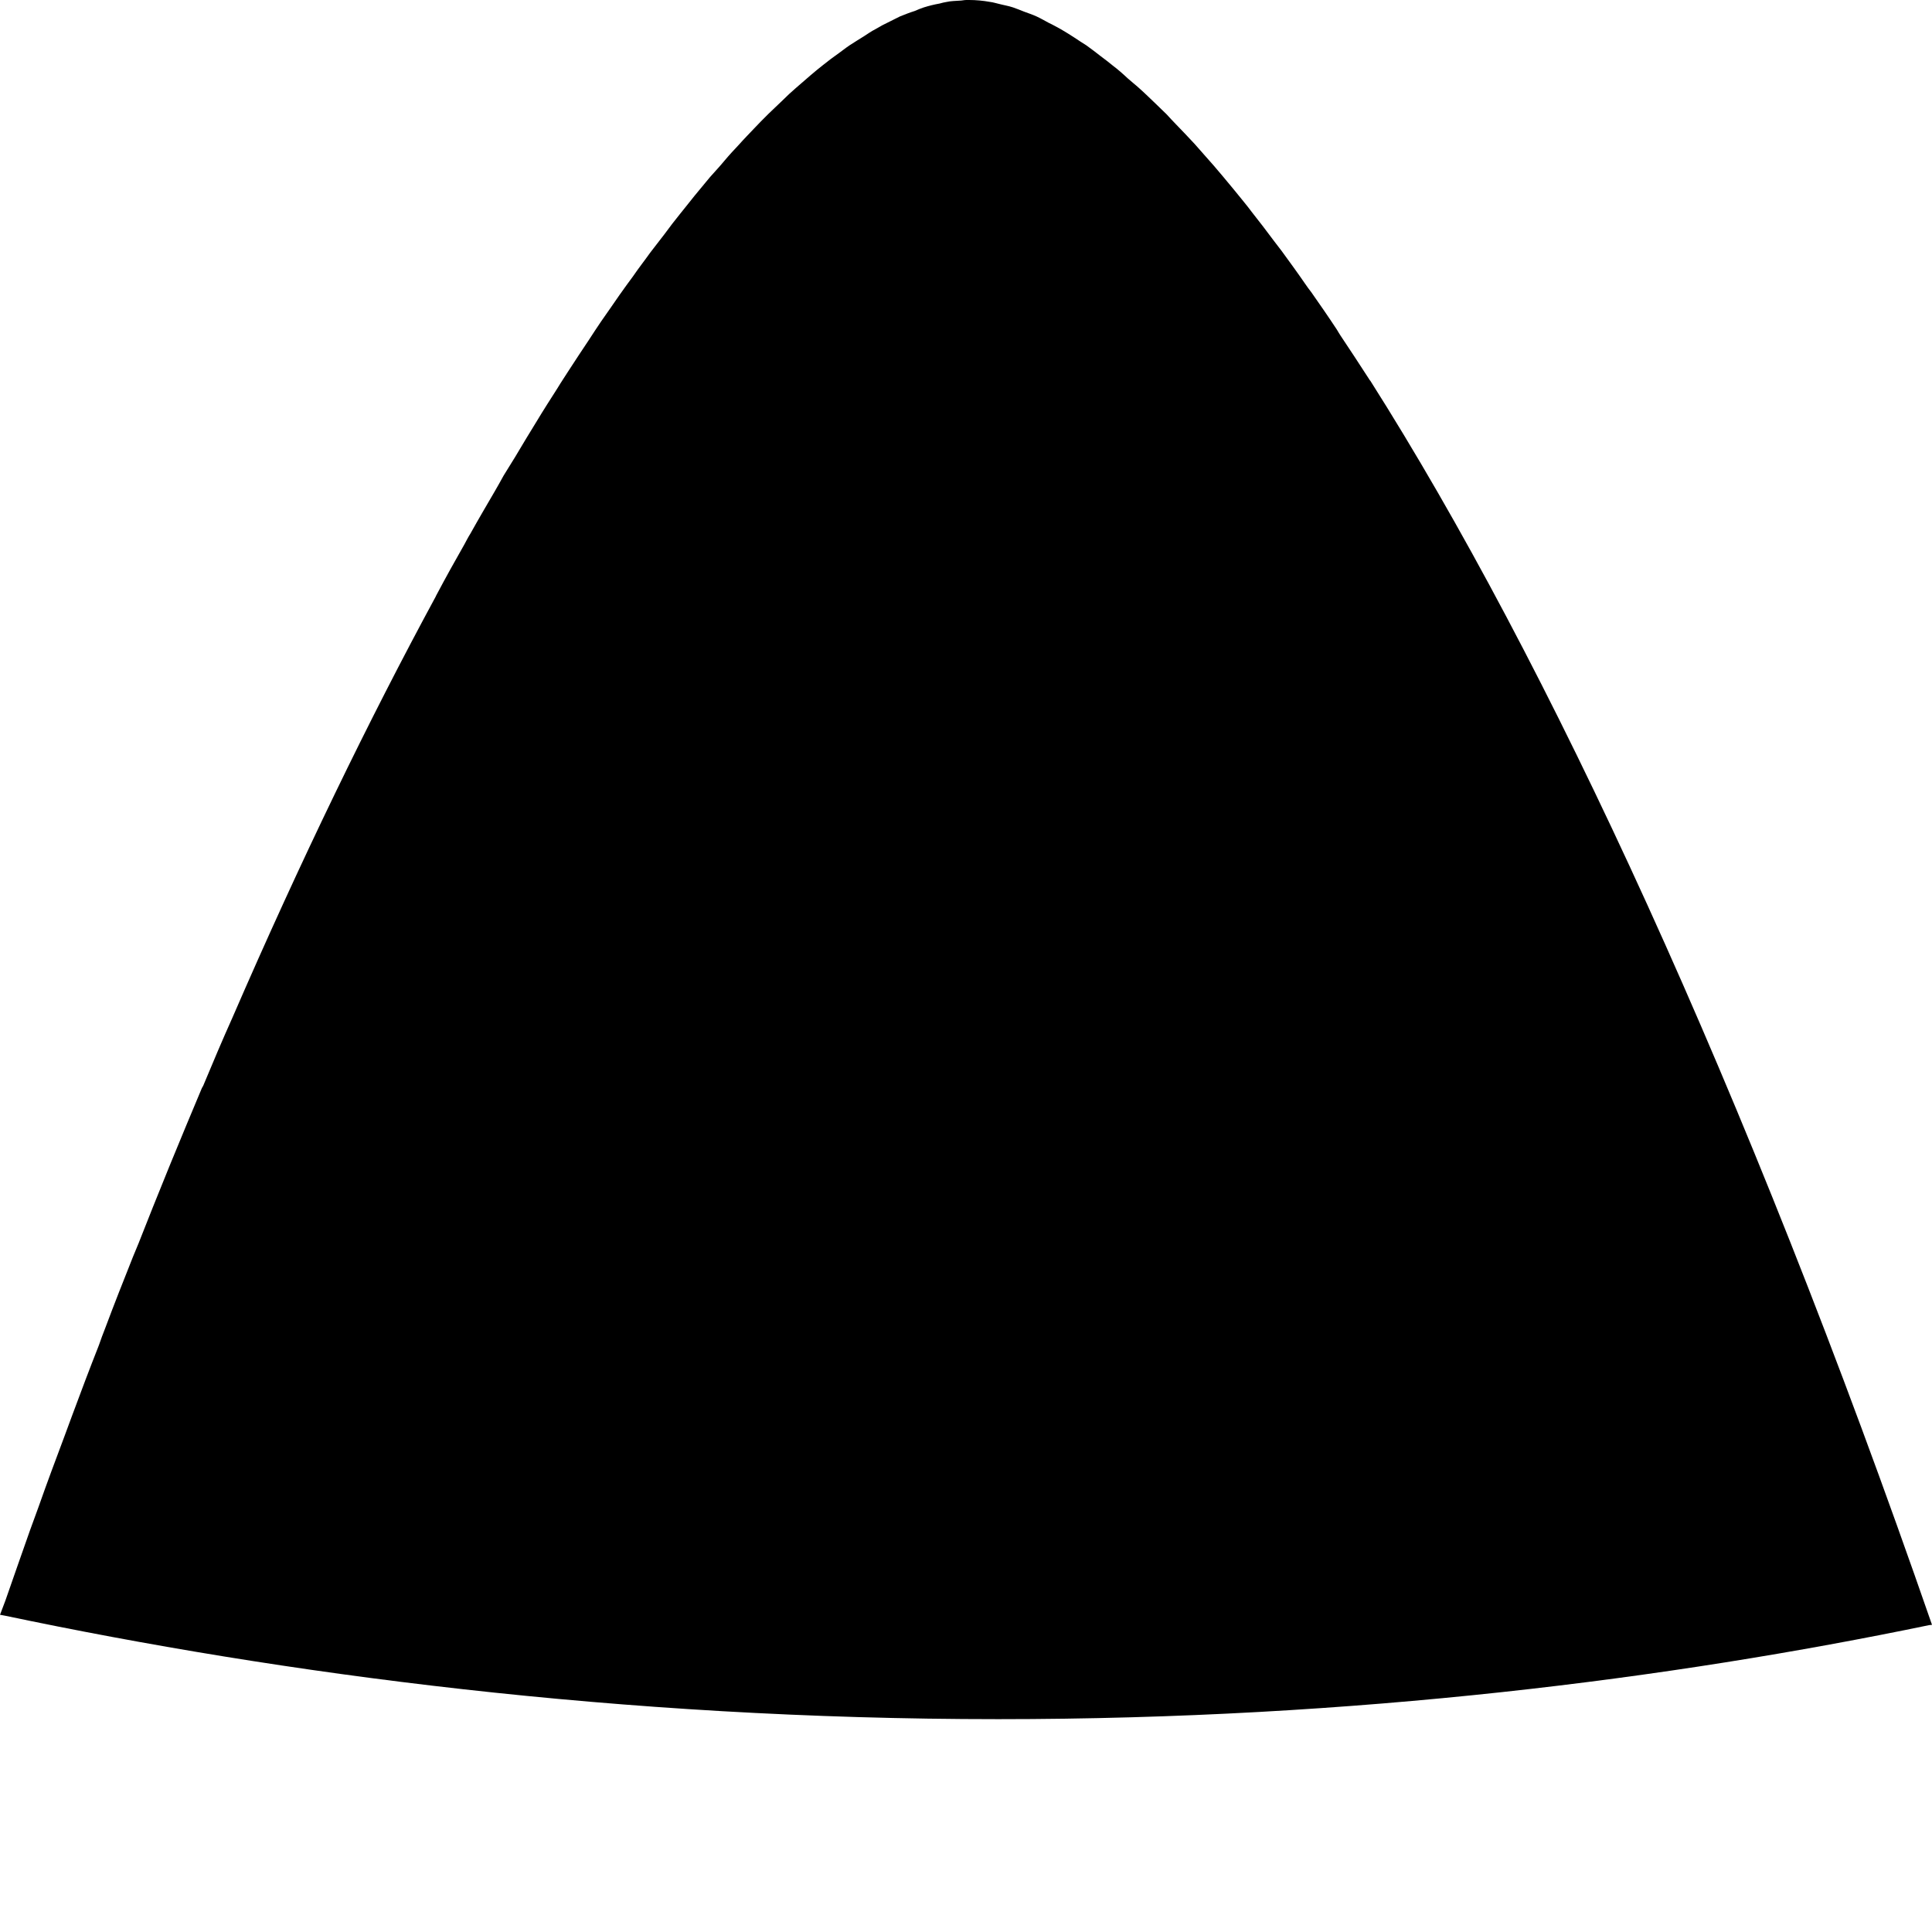
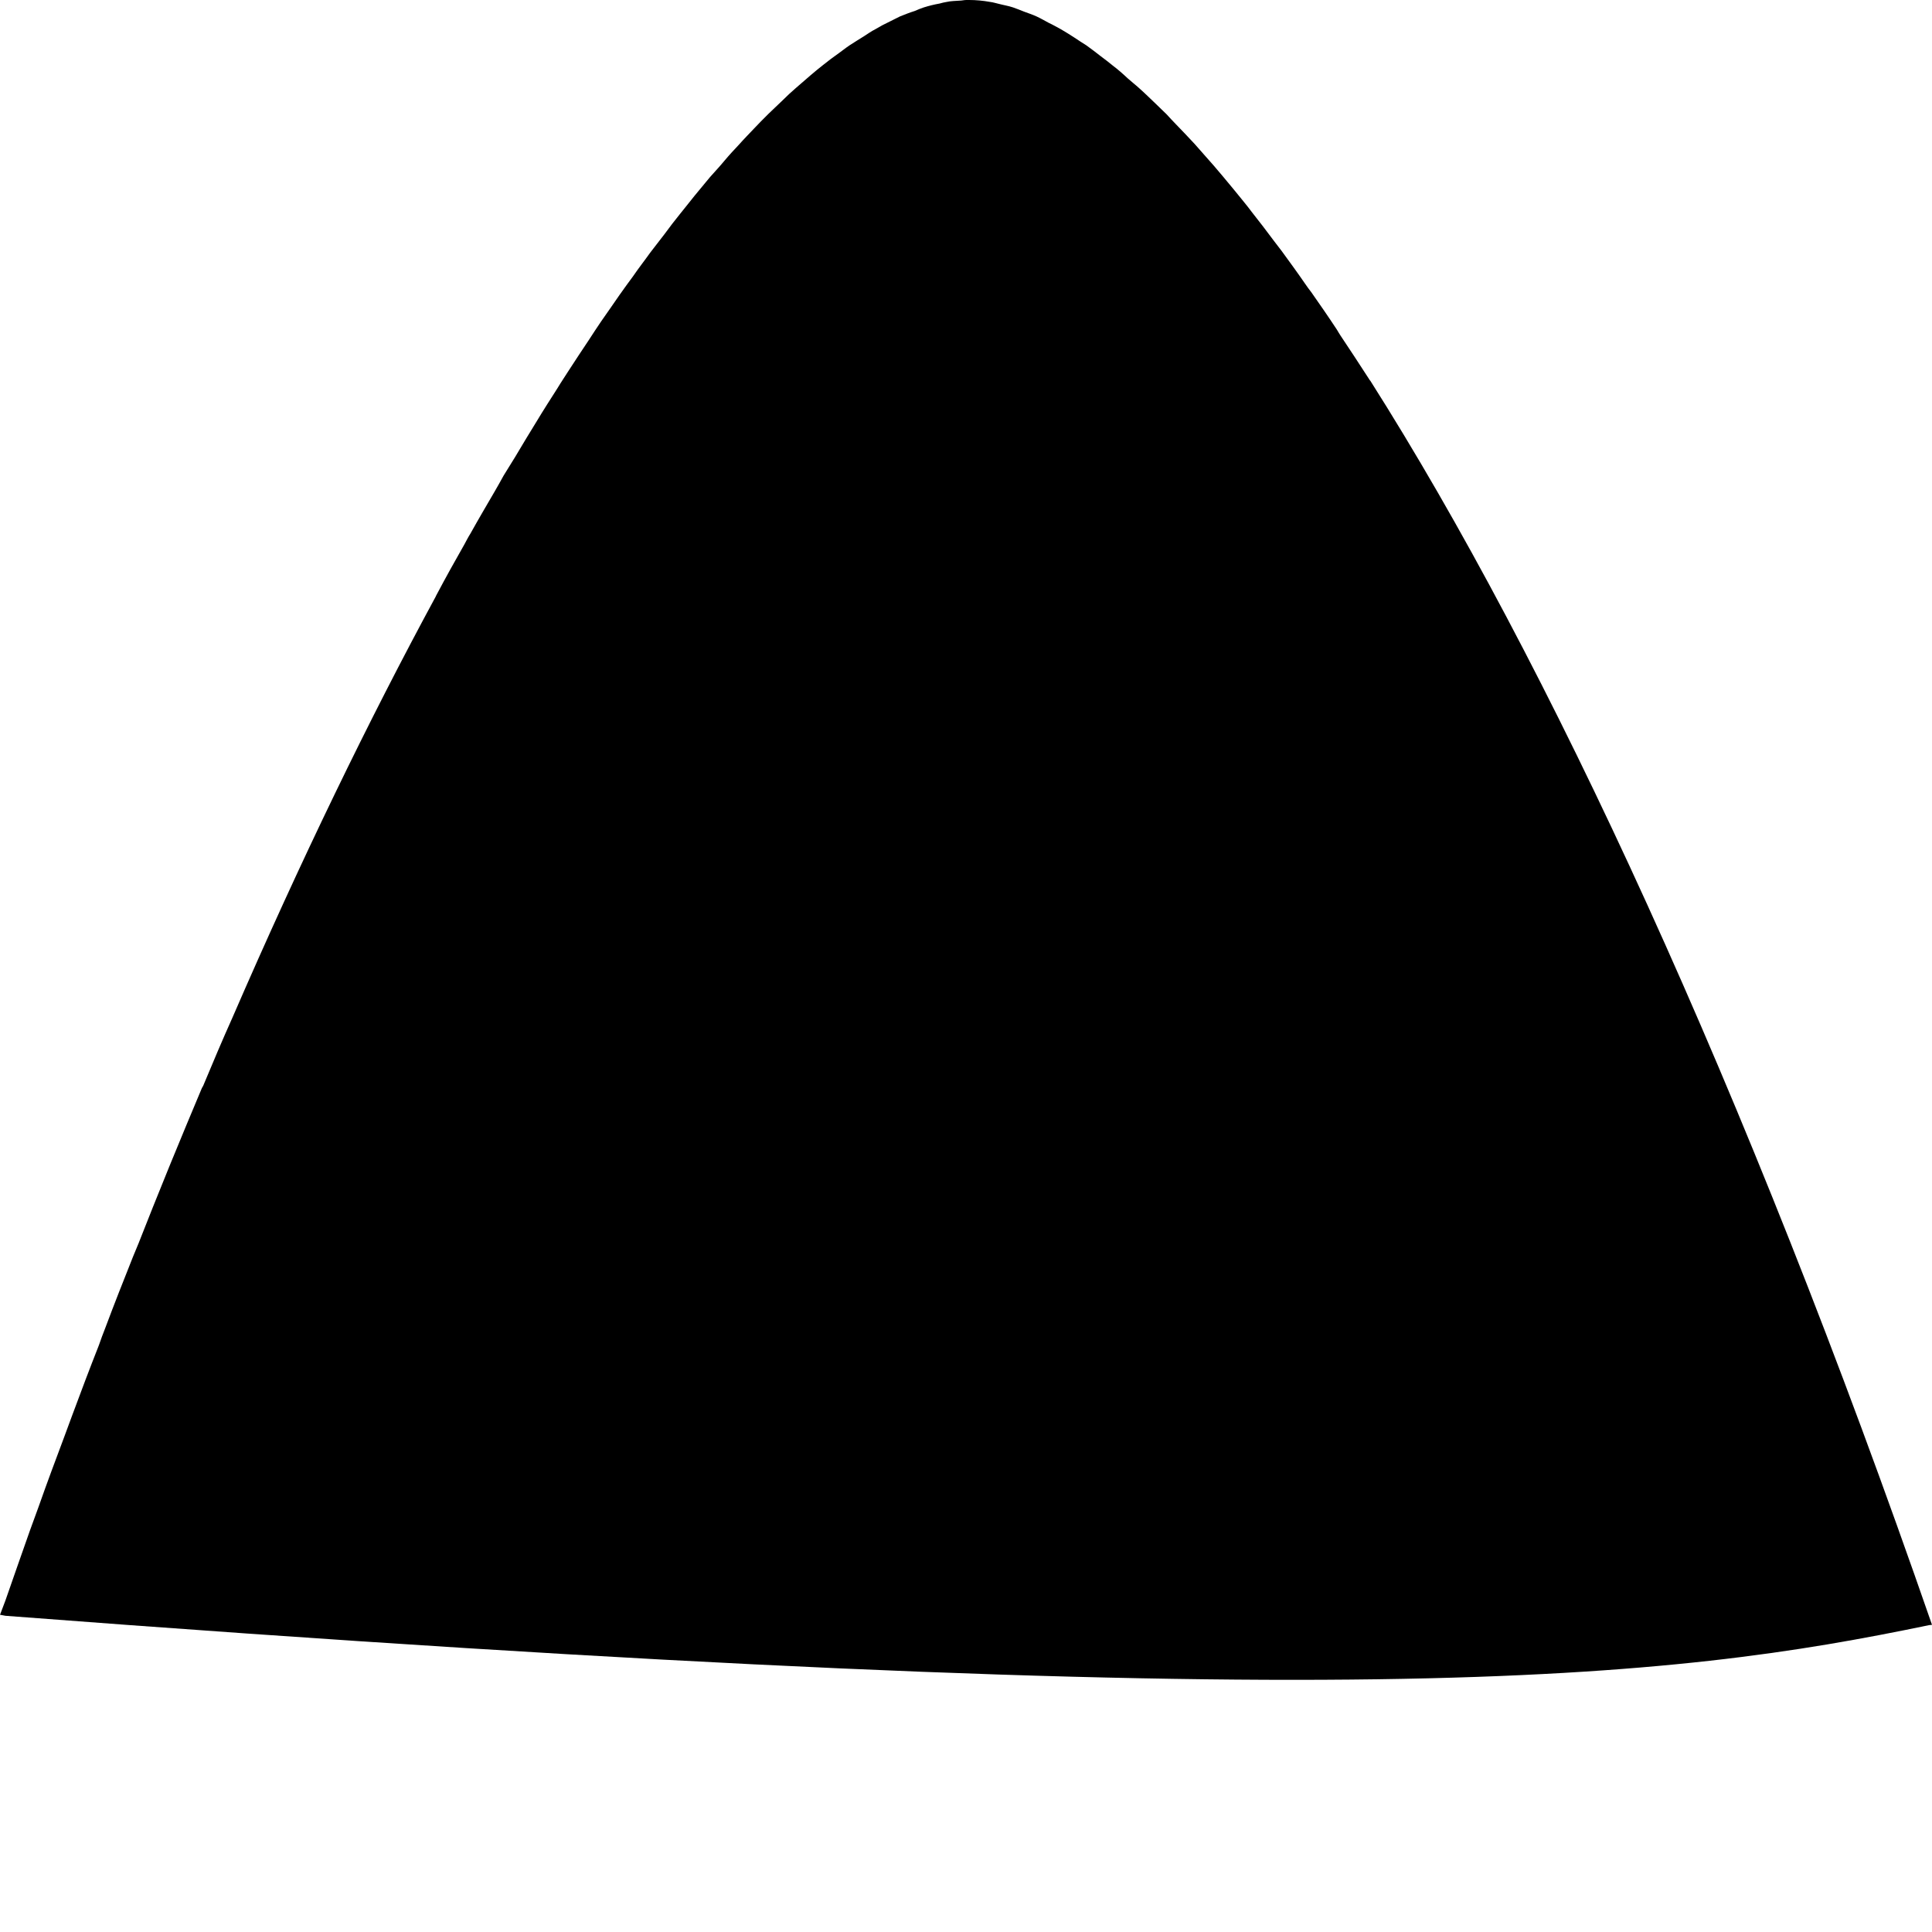
<svg xmlns="http://www.w3.org/2000/svg" width="6" height="6" viewBox="0 0 6 6" fill="none">
-   <path d="M0.017 5.018C0.874 5.198 1.921 5.339 3.1 5.339C4.213 5.339 5.19 5.213 5.991 5.047C5.994 5.047 5.997 5.046 6 5.046C5.418 3.367 4.806 2.05 4.256 1.183C4.254 1.181 4.252 1.178 4.251 1.176C4.221 1.13 4.192 1.085 4.163 1.042C4.159 1.036 4.155 1.029 4.152 1.024C4.125 0.983 4.098 0.944 4.072 0.907C4.065 0.898 4.059 0.89 4.053 0.881C4.029 0.846 4.004 0.812 3.98 0.779C3.972 0.769 3.965 0.759 3.957 0.749C3.934 0.718 3.911 0.688 3.888 0.659C3.88 0.648 3.871 0.637 3.863 0.627C3.841 0.6 3.82 0.574 3.798 0.548C3.789 0.537 3.779 0.526 3.77 0.515C3.75 0.492 3.729 0.469 3.71 0.447C3.7 0.436 3.689 0.425 3.679 0.414C3.66 0.394 3.641 0.375 3.623 0.355C3.612 0.344 3.601 0.334 3.59 0.323C3.572 0.306 3.555 0.289 3.538 0.274C3.526 0.263 3.514 0.254 3.503 0.244C3.487 0.229 3.471 0.215 3.455 0.203C3.443 0.193 3.431 0.184 3.419 0.175C3.404 0.163 3.389 0.152 3.374 0.141C3.361 0.133 3.349 0.125 3.337 0.117C3.323 0.108 3.309 0.099 3.295 0.091C3.282 0.084 3.27 0.077 3.257 0.071C3.244 0.064 3.232 0.057 3.219 0.051C3.206 0.045 3.193 0.041 3.18 0.036C3.168 0.031 3.157 0.027 3.146 0.023C3.131 0.018 3.117 0.016 3.102 0.012C3.093 0.01 3.084 0.007 3.075 0.006C3.053 0.002 3.031 0 3.01 0H3.008C3.007 0 3.005 0 3.004 0C3.004 0 3.002 0 3.001 0C2.994 0 2.987 0.002 2.98 0.002C2.967 0.003 2.953 0.003 2.94 0.006C2.933 0.007 2.925 0.009 2.918 0.011C2.901 0.014 2.885 0.018 2.869 0.023C2.86 0.026 2.85 0.03 2.841 0.034C2.825 0.039 2.81 0.045 2.795 0.051C2.784 0.056 2.774 0.062 2.763 0.067C2.748 0.074 2.733 0.082 2.718 0.091C2.706 0.097 2.695 0.105 2.684 0.112C2.669 0.121 2.654 0.131 2.638 0.141C2.626 0.149 2.614 0.159 2.601 0.168C2.587 0.178 2.572 0.189 2.556 0.202C2.543 0.212 2.53 0.223 2.517 0.234C2.502 0.247 2.487 0.26 2.472 0.273C2.458 0.285 2.444 0.298 2.43 0.312C2.416 0.326 2.4 0.34 2.385 0.355C2.37 0.37 2.356 0.384 2.341 0.4C2.326 0.416 2.311 0.431 2.296 0.448C2.281 0.464 2.265 0.481 2.25 0.499C2.236 0.516 2.221 0.532 2.205 0.55C2.189 0.569 2.173 0.589 2.157 0.608C2.143 0.626 2.128 0.644 2.113 0.663C2.096 0.684 2.079 0.706 2.063 0.728C2.048 0.747 2.034 0.766 2.019 0.785C2.002 0.809 1.983 0.833 1.966 0.858C1.952 0.877 1.938 0.896 1.924 0.916C1.905 0.943 1.887 0.97 1.867 0.998C1.854 1.017 1.841 1.037 1.828 1.057C1.808 1.087 1.788 1.117 1.768 1.148C1.756 1.167 1.743 1.186 1.731 1.206C1.71 1.239 1.688 1.273 1.667 1.308C1.656 1.326 1.645 1.344 1.634 1.362C1.611 1.401 1.588 1.439 1.564 1.477C1.555 1.493 1.546 1.51 1.537 1.525C1.512 1.568 1.486 1.612 1.461 1.657C1.454 1.668 1.448 1.68 1.442 1.691C1.413 1.742 1.385 1.792 1.357 1.845C1.355 1.848 1.354 1.851 1.353 1.853C1.146 2.235 0.934 2.671 0.722 3.16C0.691 3.229 0.661 3.3 0.631 3.372C0.63 3.374 0.628 3.377 0.627 3.379C0.595 3.455 0.563 3.532 0.531 3.61C0.527 3.619 0.524 3.628 0.52 3.637C0.49 3.71 0.46 3.786 0.43 3.862C0.424 3.876 0.419 3.889 0.413 3.903C0.384 3.976 0.355 4.049 0.327 4.124C0.32 4.142 0.313 4.16 0.307 4.178C0.279 4.249 0.251 4.323 0.224 4.396C0.216 4.418 0.208 4.44 0.2 4.461C0.173 4.533 0.146 4.605 0.12 4.679C0.111 4.704 0.102 4.729 0.093 4.753C0.068 4.825 0.042 4.897 0.017 4.97C0.011 4.985 0.006 5 0 5.015H0.001C0.006 5.016 0.012 5.017 0.017 5.018Z" fill="black" />
+   <path d="M0.017 5.018C4.213 5.339 5.19 5.213 5.991 5.047C5.994 5.047 5.997 5.046 6 5.046C5.418 3.367 4.806 2.05 4.256 1.183C4.254 1.181 4.252 1.178 4.251 1.176C4.221 1.13 4.192 1.085 4.163 1.042C4.159 1.036 4.155 1.029 4.152 1.024C4.125 0.983 4.098 0.944 4.072 0.907C4.065 0.898 4.059 0.89 4.053 0.881C4.029 0.846 4.004 0.812 3.98 0.779C3.972 0.769 3.965 0.759 3.957 0.749C3.934 0.718 3.911 0.688 3.888 0.659C3.88 0.648 3.871 0.637 3.863 0.627C3.841 0.6 3.82 0.574 3.798 0.548C3.789 0.537 3.779 0.526 3.77 0.515C3.75 0.492 3.729 0.469 3.71 0.447C3.7 0.436 3.689 0.425 3.679 0.414C3.66 0.394 3.641 0.375 3.623 0.355C3.612 0.344 3.601 0.334 3.59 0.323C3.572 0.306 3.555 0.289 3.538 0.274C3.526 0.263 3.514 0.254 3.503 0.244C3.487 0.229 3.471 0.215 3.455 0.203C3.443 0.193 3.431 0.184 3.419 0.175C3.404 0.163 3.389 0.152 3.374 0.141C3.361 0.133 3.349 0.125 3.337 0.117C3.323 0.108 3.309 0.099 3.295 0.091C3.282 0.084 3.27 0.077 3.257 0.071C3.244 0.064 3.232 0.057 3.219 0.051C3.206 0.045 3.193 0.041 3.18 0.036C3.168 0.031 3.157 0.027 3.146 0.023C3.131 0.018 3.117 0.016 3.102 0.012C3.093 0.01 3.084 0.007 3.075 0.006C3.053 0.002 3.031 0 3.01 0H3.008C3.007 0 3.005 0 3.004 0C3.004 0 3.002 0 3.001 0C2.994 0 2.987 0.002 2.98 0.002C2.967 0.003 2.953 0.003 2.94 0.006C2.933 0.007 2.925 0.009 2.918 0.011C2.901 0.014 2.885 0.018 2.869 0.023C2.86 0.026 2.85 0.03 2.841 0.034C2.825 0.039 2.81 0.045 2.795 0.051C2.784 0.056 2.774 0.062 2.763 0.067C2.748 0.074 2.733 0.082 2.718 0.091C2.706 0.097 2.695 0.105 2.684 0.112C2.669 0.121 2.654 0.131 2.638 0.141C2.626 0.149 2.614 0.159 2.601 0.168C2.587 0.178 2.572 0.189 2.556 0.202C2.543 0.212 2.53 0.223 2.517 0.234C2.502 0.247 2.487 0.26 2.472 0.273C2.458 0.285 2.444 0.298 2.43 0.312C2.416 0.326 2.4 0.34 2.385 0.355C2.37 0.37 2.356 0.384 2.341 0.4C2.326 0.416 2.311 0.431 2.296 0.448C2.281 0.464 2.265 0.481 2.25 0.499C2.236 0.516 2.221 0.532 2.205 0.55C2.189 0.569 2.173 0.589 2.157 0.608C2.143 0.626 2.128 0.644 2.113 0.663C2.096 0.684 2.079 0.706 2.063 0.728C2.048 0.747 2.034 0.766 2.019 0.785C2.002 0.809 1.983 0.833 1.966 0.858C1.952 0.877 1.938 0.896 1.924 0.916C1.905 0.943 1.887 0.97 1.867 0.998C1.854 1.017 1.841 1.037 1.828 1.057C1.808 1.087 1.788 1.117 1.768 1.148C1.756 1.167 1.743 1.186 1.731 1.206C1.71 1.239 1.688 1.273 1.667 1.308C1.656 1.326 1.645 1.344 1.634 1.362C1.611 1.401 1.588 1.439 1.564 1.477C1.555 1.493 1.546 1.51 1.537 1.525C1.512 1.568 1.486 1.612 1.461 1.657C1.454 1.668 1.448 1.68 1.442 1.691C1.413 1.742 1.385 1.792 1.357 1.845C1.355 1.848 1.354 1.851 1.353 1.853C1.146 2.235 0.934 2.671 0.722 3.16C0.691 3.229 0.661 3.3 0.631 3.372C0.63 3.374 0.628 3.377 0.627 3.379C0.595 3.455 0.563 3.532 0.531 3.61C0.527 3.619 0.524 3.628 0.52 3.637C0.49 3.71 0.46 3.786 0.43 3.862C0.424 3.876 0.419 3.889 0.413 3.903C0.384 3.976 0.355 4.049 0.327 4.124C0.32 4.142 0.313 4.16 0.307 4.178C0.279 4.249 0.251 4.323 0.224 4.396C0.216 4.418 0.208 4.44 0.2 4.461C0.173 4.533 0.146 4.605 0.12 4.679C0.111 4.704 0.102 4.729 0.093 4.753C0.068 4.825 0.042 4.897 0.017 4.97C0.011 4.985 0.006 5 0 5.015H0.001C0.006 5.016 0.012 5.017 0.017 5.018Z" fill="black" />
</svg>